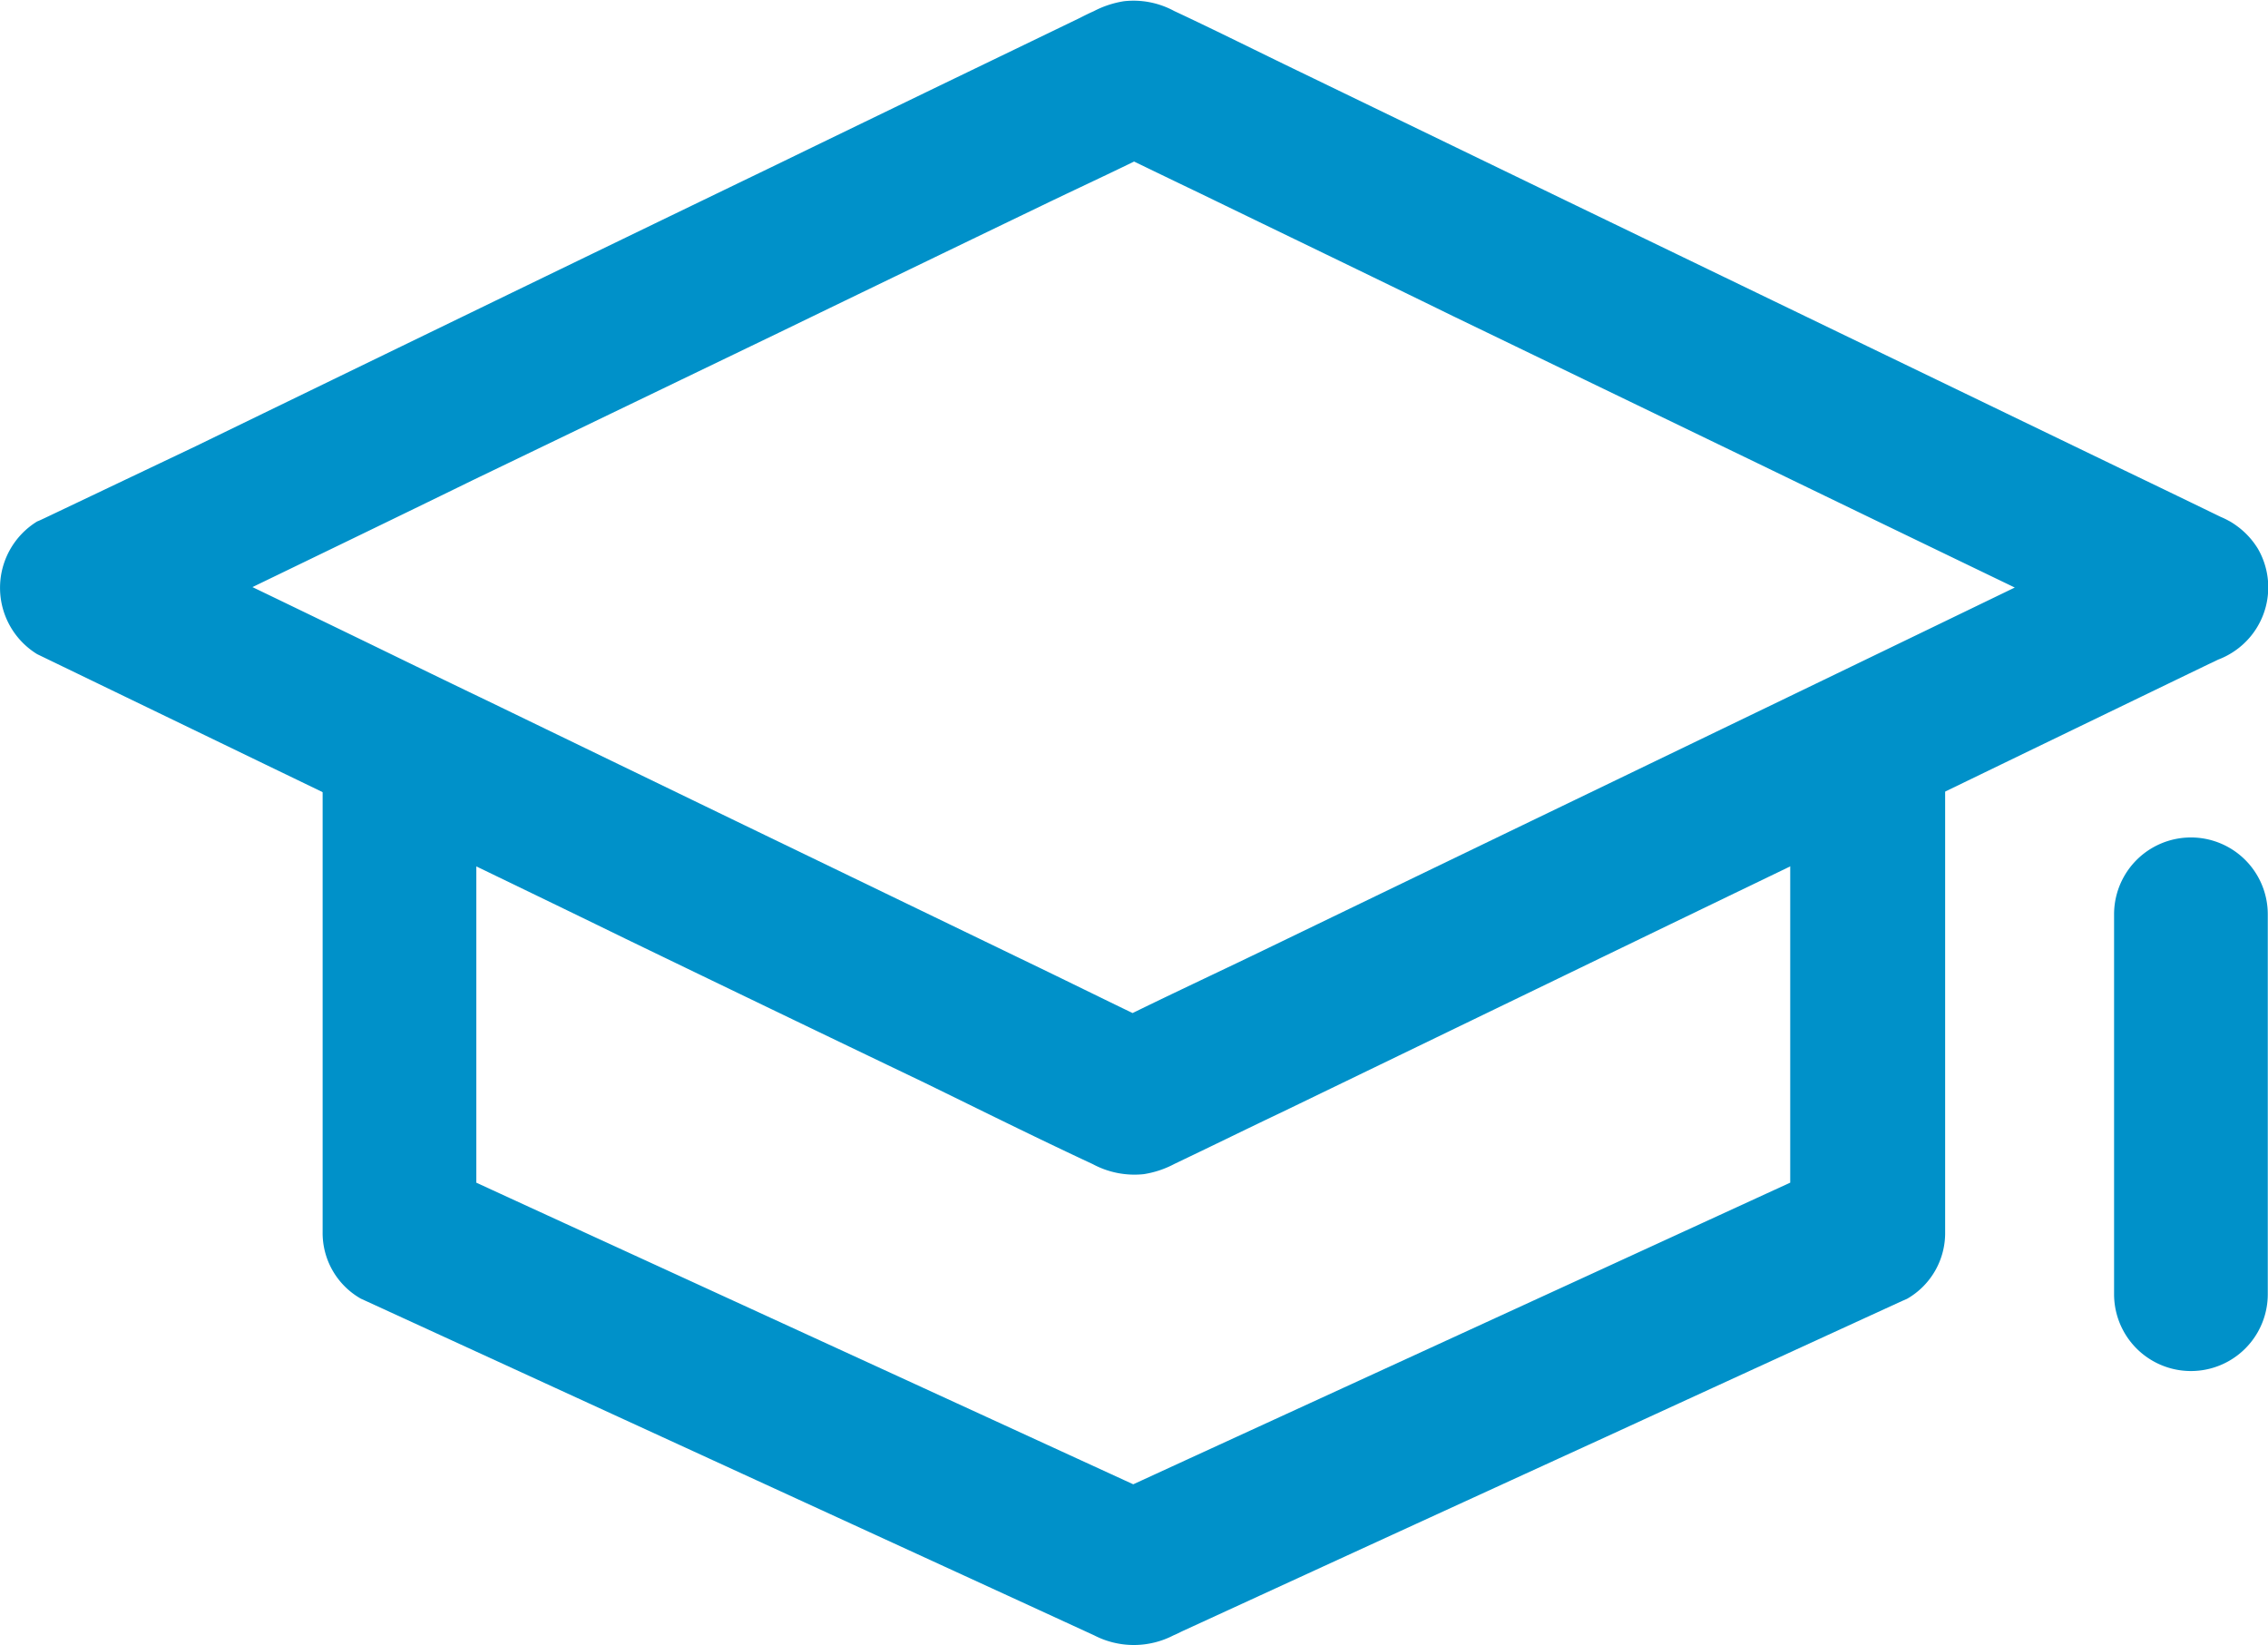
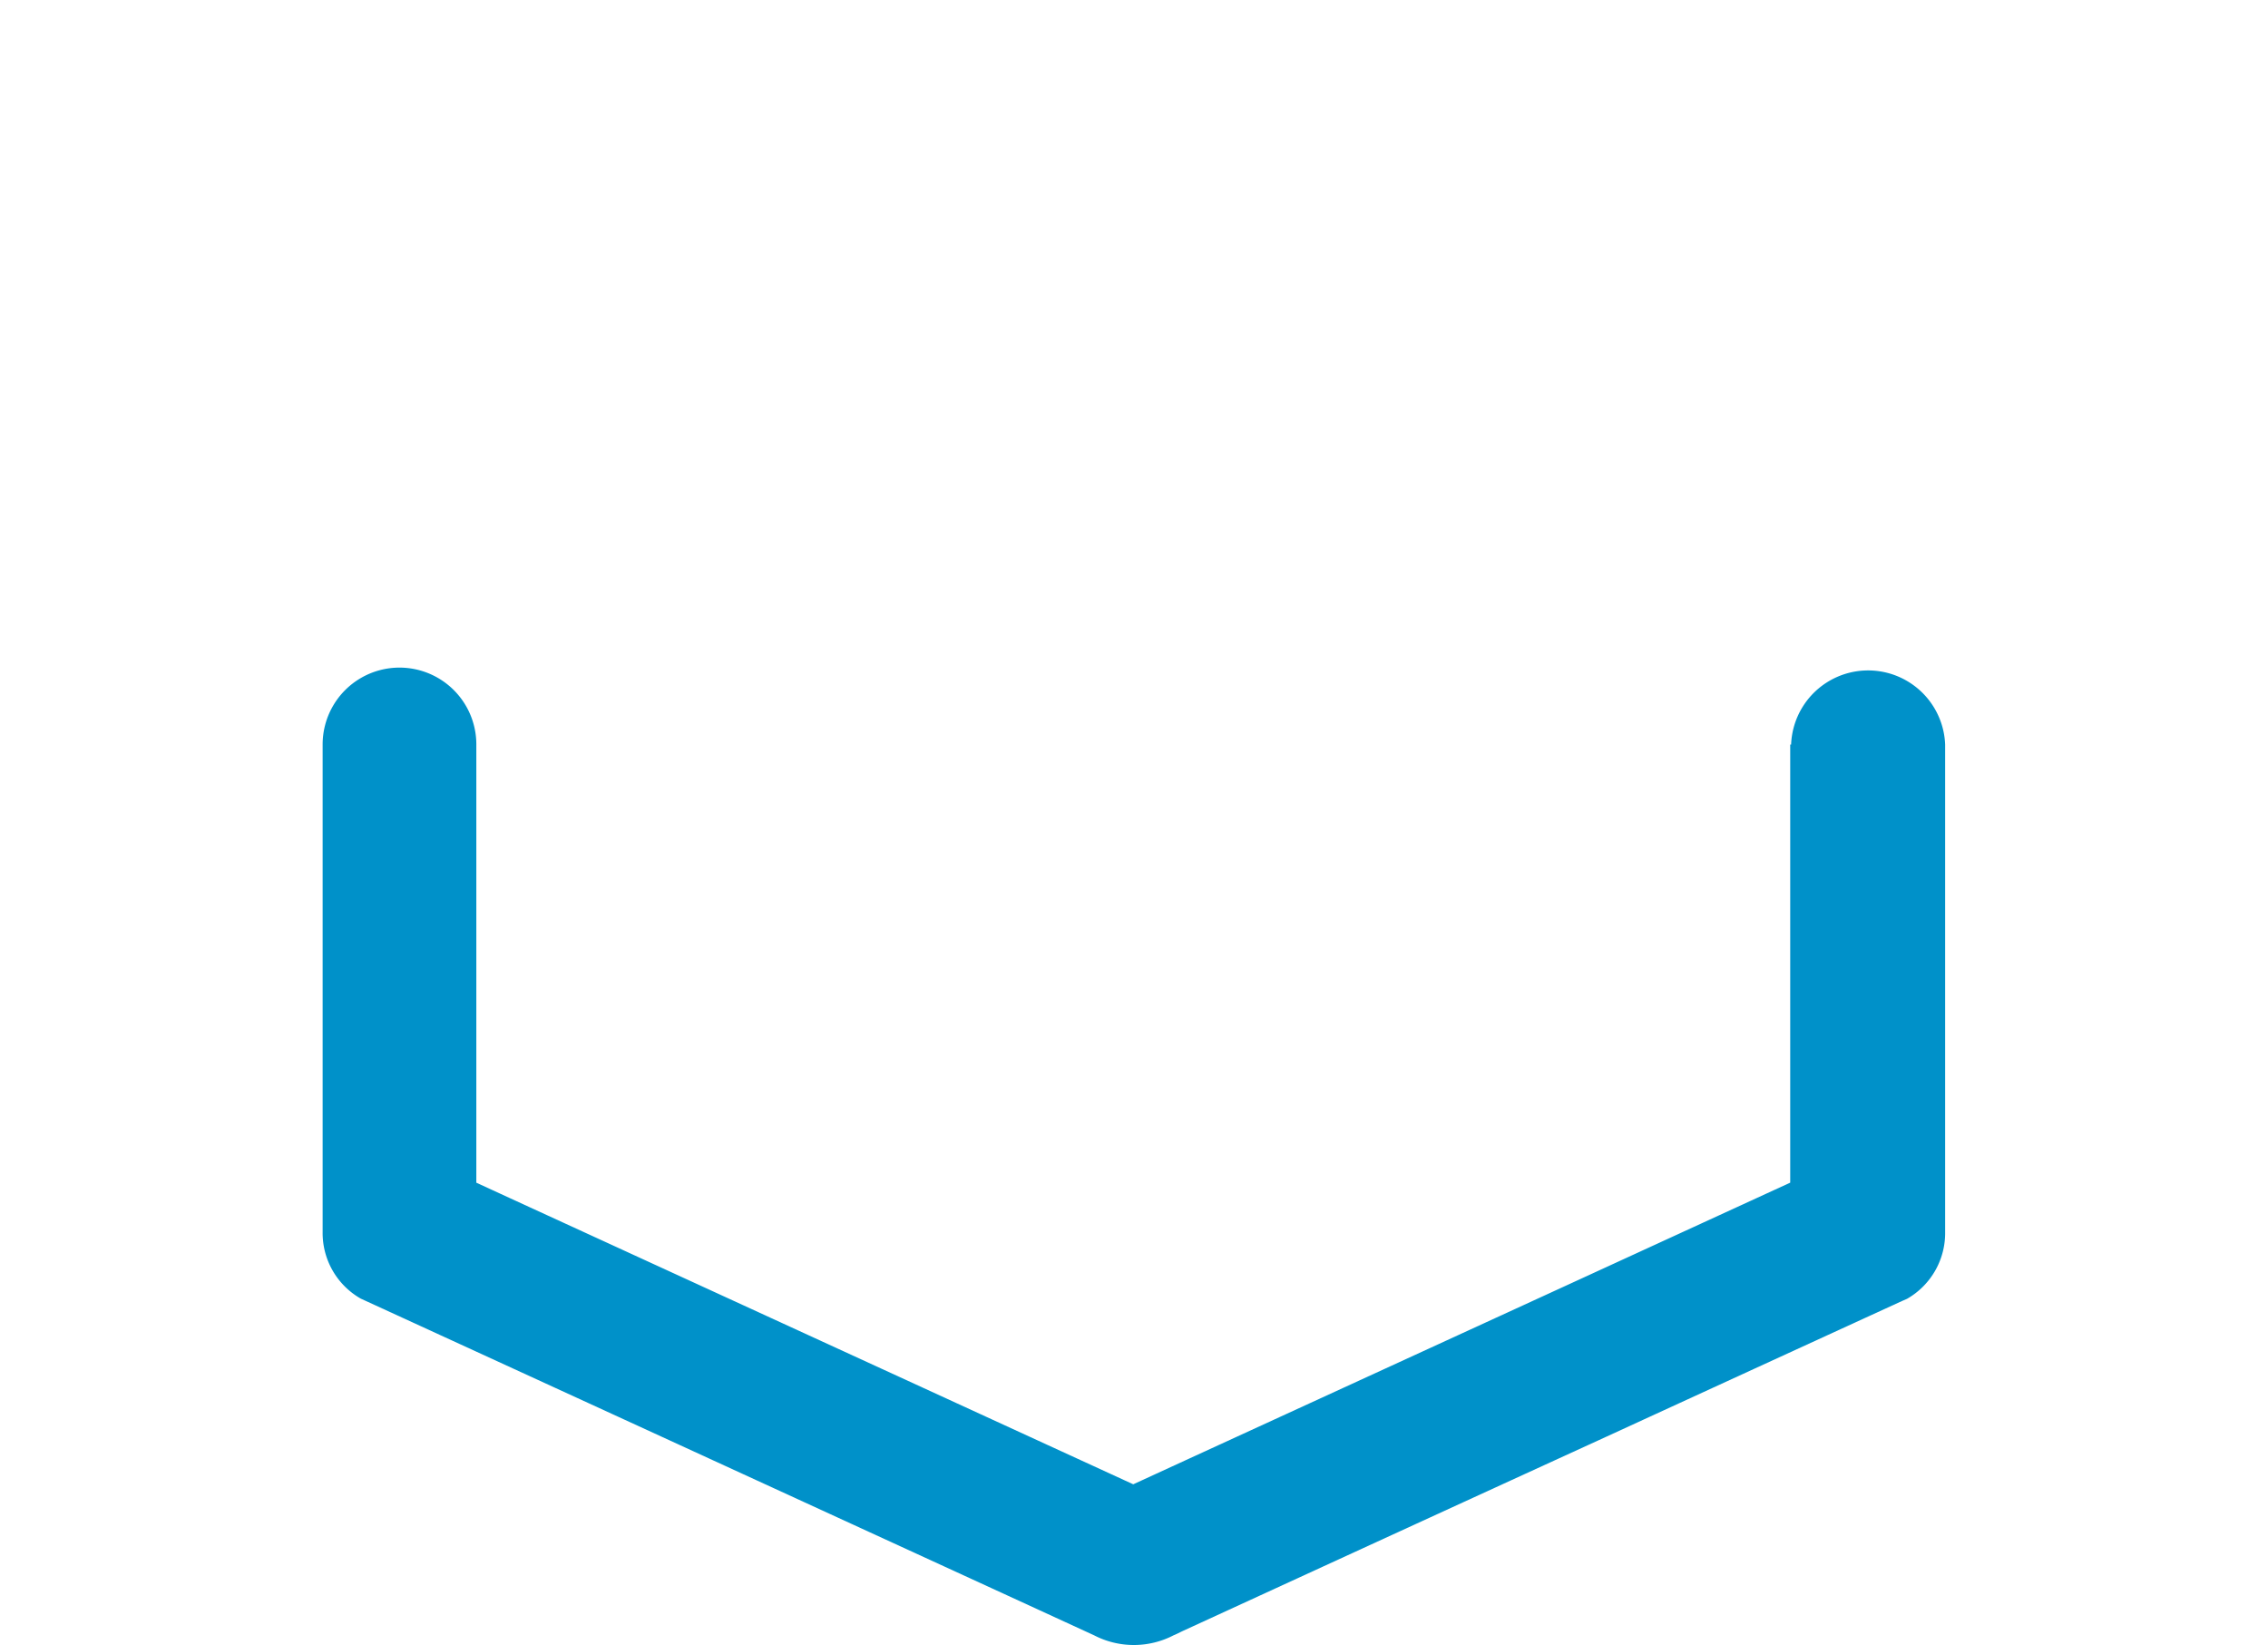
<svg xmlns="http://www.w3.org/2000/svg" width="20.393" height="14.786" viewBox="0 0 20.393 14.786">
  <g id="np_education_1646647_000000" transform="translate(-6.801 -18.653)">
-     <path id="Path_3835" data-name="Path 3835" d="M26.15,23.339l-2.035.984-1.145.553-2.073,1q-1.348.65-2.693,1.3c-.514.249-1.032.487-1.539.744-.007,0-.017.007-.023.011h.7c-.426-.2-.85-.412-1.276-.617l-2.647-1.279-2.244-1.086c-.336-.161-.671-.324-1.006-.487q-1.14-.553-2.284-1.1c-.017-.009-.035-.017-.051-.026v1.193c.315-.152.631-.306.949-.458.756-.367,1.511-.73,2.267-1.1L13.8,21.646q1.185-.574,2.37-1.145c.385-.186.777-.364,1.157-.56l.017-.007h-.7c.315.152.631.306.949.458.756.367,1.511.73,2.267,1.1l2.751,1.329q1.185.574,2.37,1.145c.385.186.769.376,1.157.56l.017.007a.73.73,0,0,0,.533.069.691.691,0,0,0,.163-1.262q-.477-.232-.954-.461l-2.278-1.1-2.751-1.329L18.492,19.3c-.378-.182-.754-.371-1.133-.548a.768.768,0,0,0-.452-.088.883.883,0,0,0-.272.09c-.041.018-.083.039-.124.06l-.588.284c-.717.346-1.43.691-2.147,1.039q-1.373.663-2.746,1.329-1.237.6-2.472,1.2L7.2,23.312c-.02.009-.041.02-.065.029a.7.7,0,0,0,0,1.193l2.044.988,1.145.553c.7.339,1.4.675,2.094,1.014q1.348.652,2.7,1.3c.5.244,1,.493,1.509.73a.791.791,0,0,0,.458.09.874.874,0,0,0,.276-.092l.173-.083c.265-.127.527-.256.793-.382l2.576-1.246q1.2-.581,2.4-1.159c.318-.155.636-.306.954-.461q1.2-.581,2.405-1.163c.065-.029.127-.063.192-.092a.693.693,0,0,0,.249-.945.712.712,0,0,0-.951-.252Z" fill="#0091c9" />
    <path id="Path_3836" data-name="Path 3836" d="M32.277,44.783v4.382c.115-.2.229-.4.343-.6q-1.12.514-2.239,1.028l-3.543,1.626-.818.376h.7q-1.12-.514-2.239-1.028l-3.543-1.626-.818-.376c.115.2.229.4.343.6V44.783a.691.691,0,1,0-1.382,0v4.382a.679.679,0,0,0,.343.6l2.26,1.037,3.553,1.631.781.359a.776.776,0,0,0,.714,0c.028-.011.055-.026.083-.039l.405-.186q1.7-.781,3.4-1.559,1.33-.611,2.661-1.221l.046-.02a.681.681,0,0,0,.343-.6V44.784a.693.693,0,0,0-1.385,0Z" transform="translate(-9.379 -19.437)" fill="#0091c9" />
-     <path id="Path_3837" data-name="Path 3837" d="M87.375,51.256v3.415a.691.691,0,0,0,1.382,0V51.256a.691.691,0,0,0-1.382,0Z" transform="translate(-61.565 -24.383)" fill="#0091c9" />
  </g>
</svg>